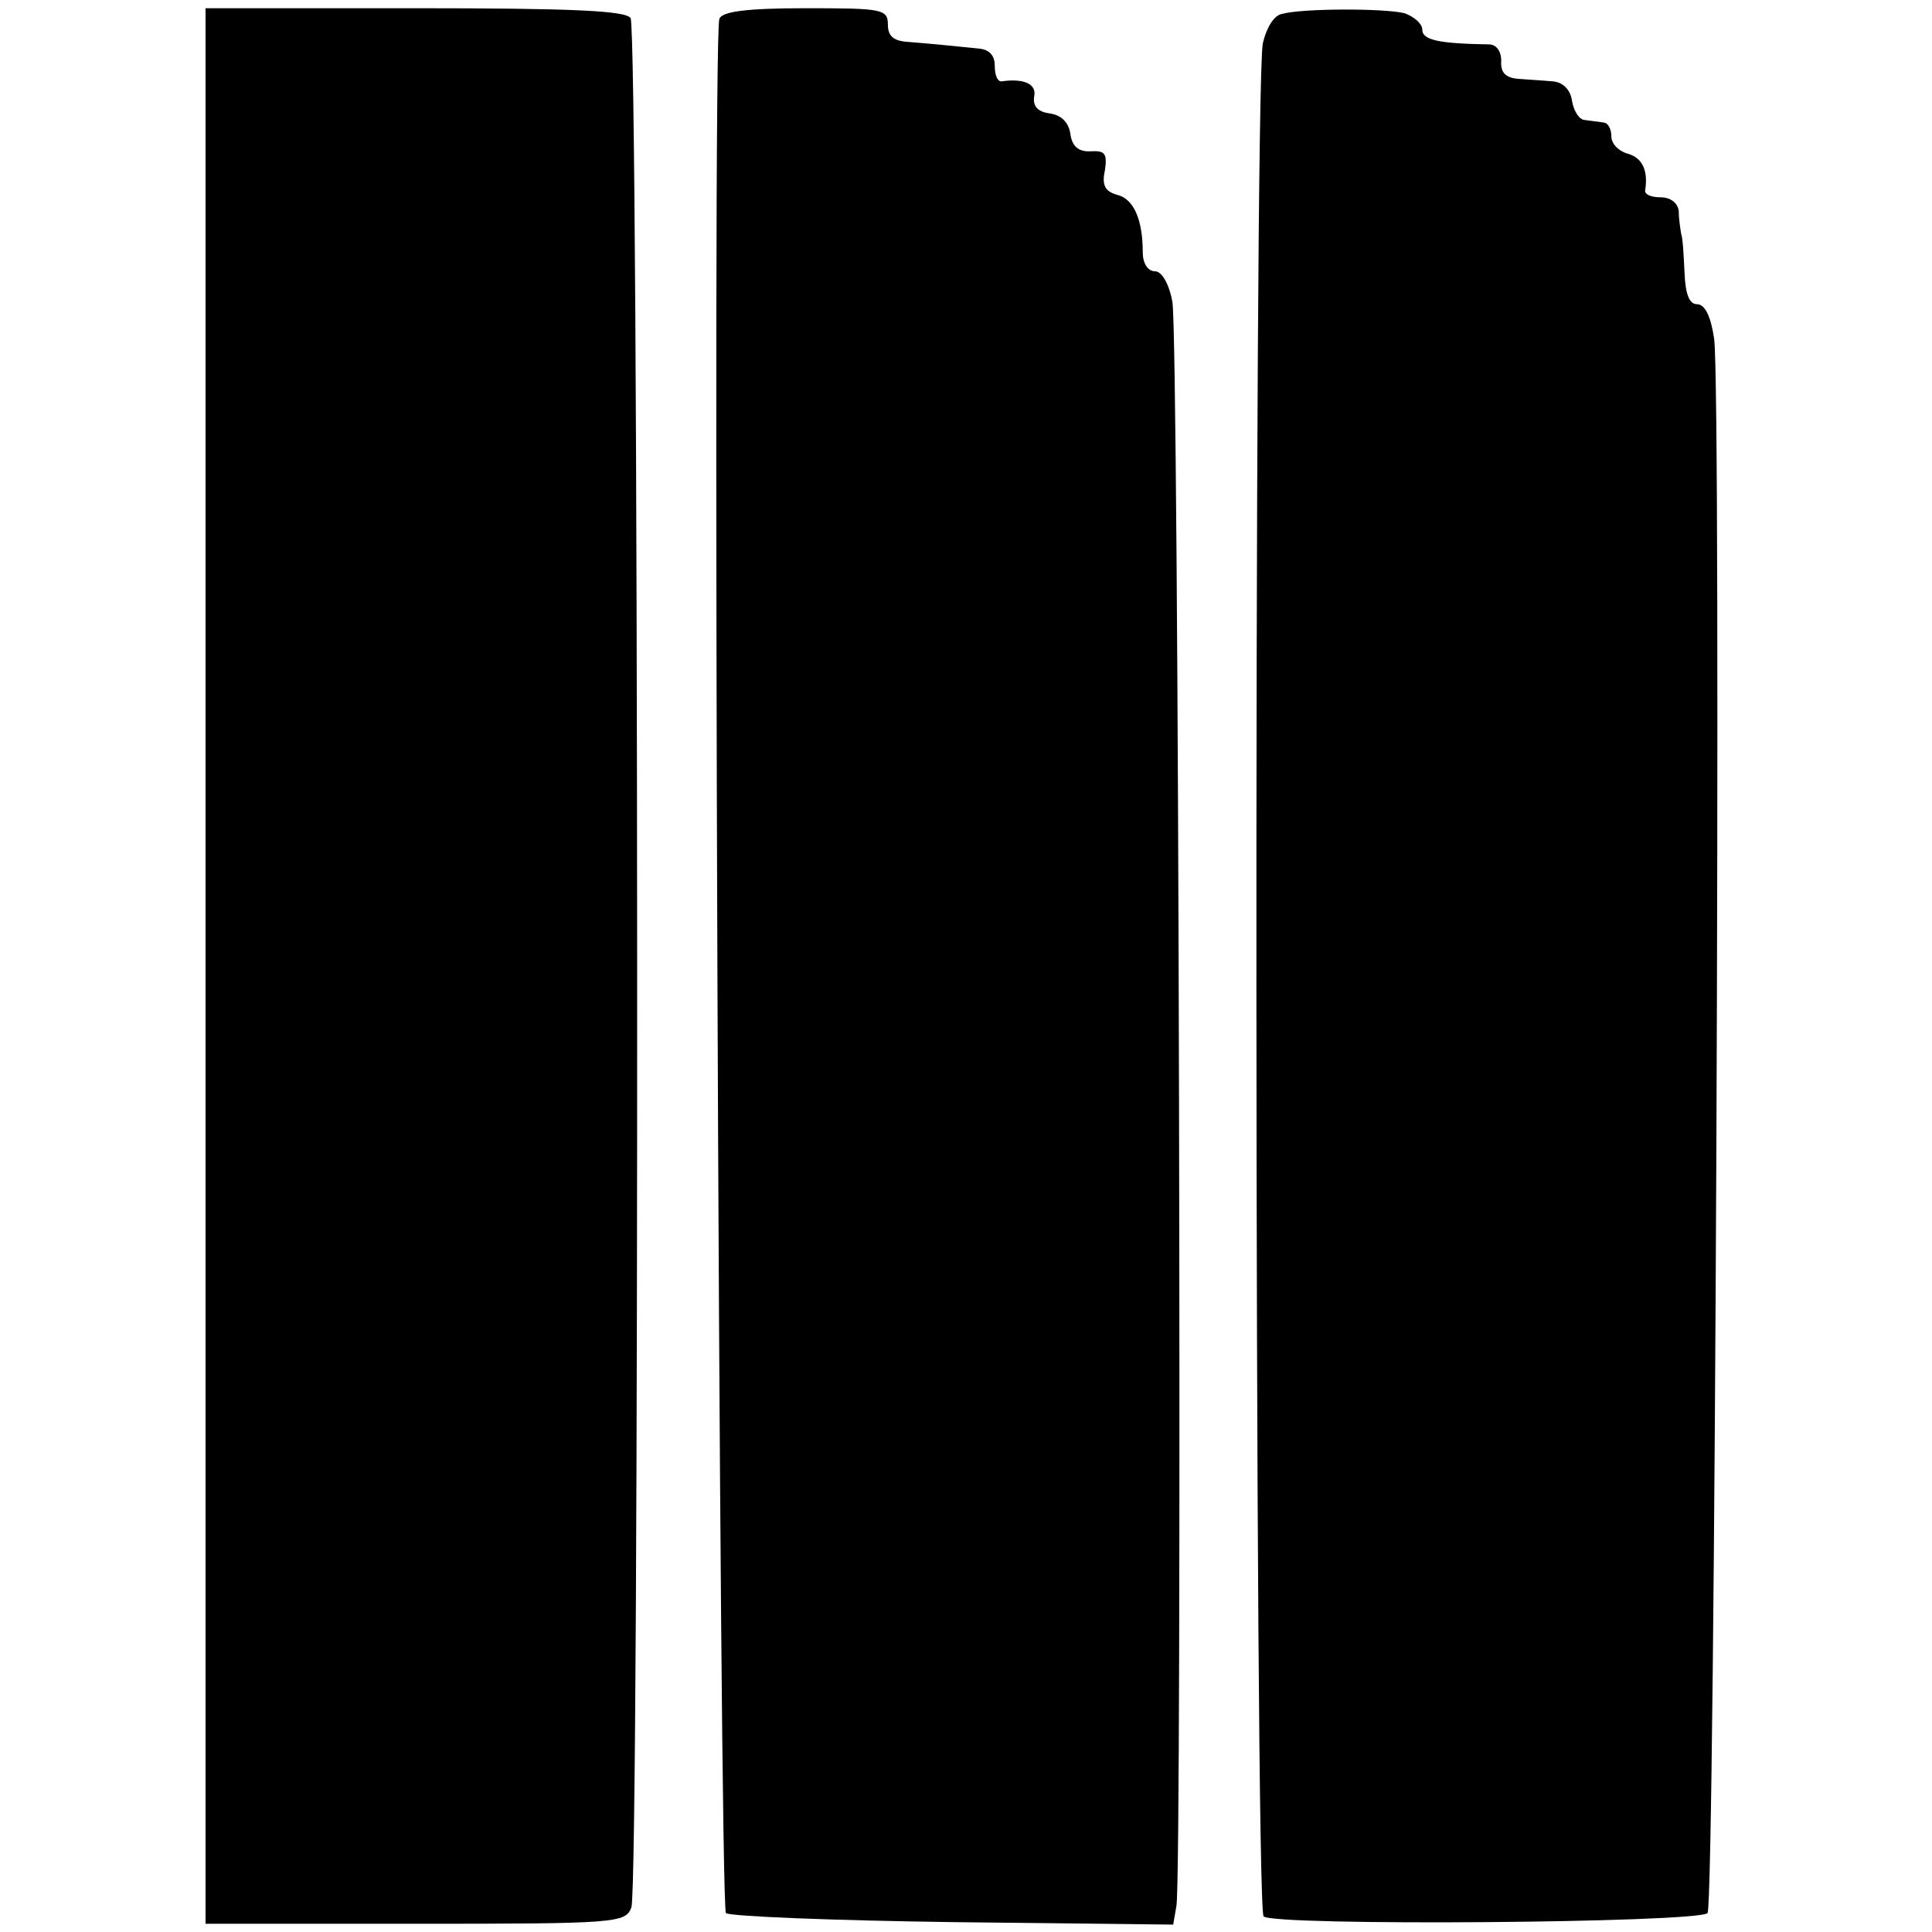
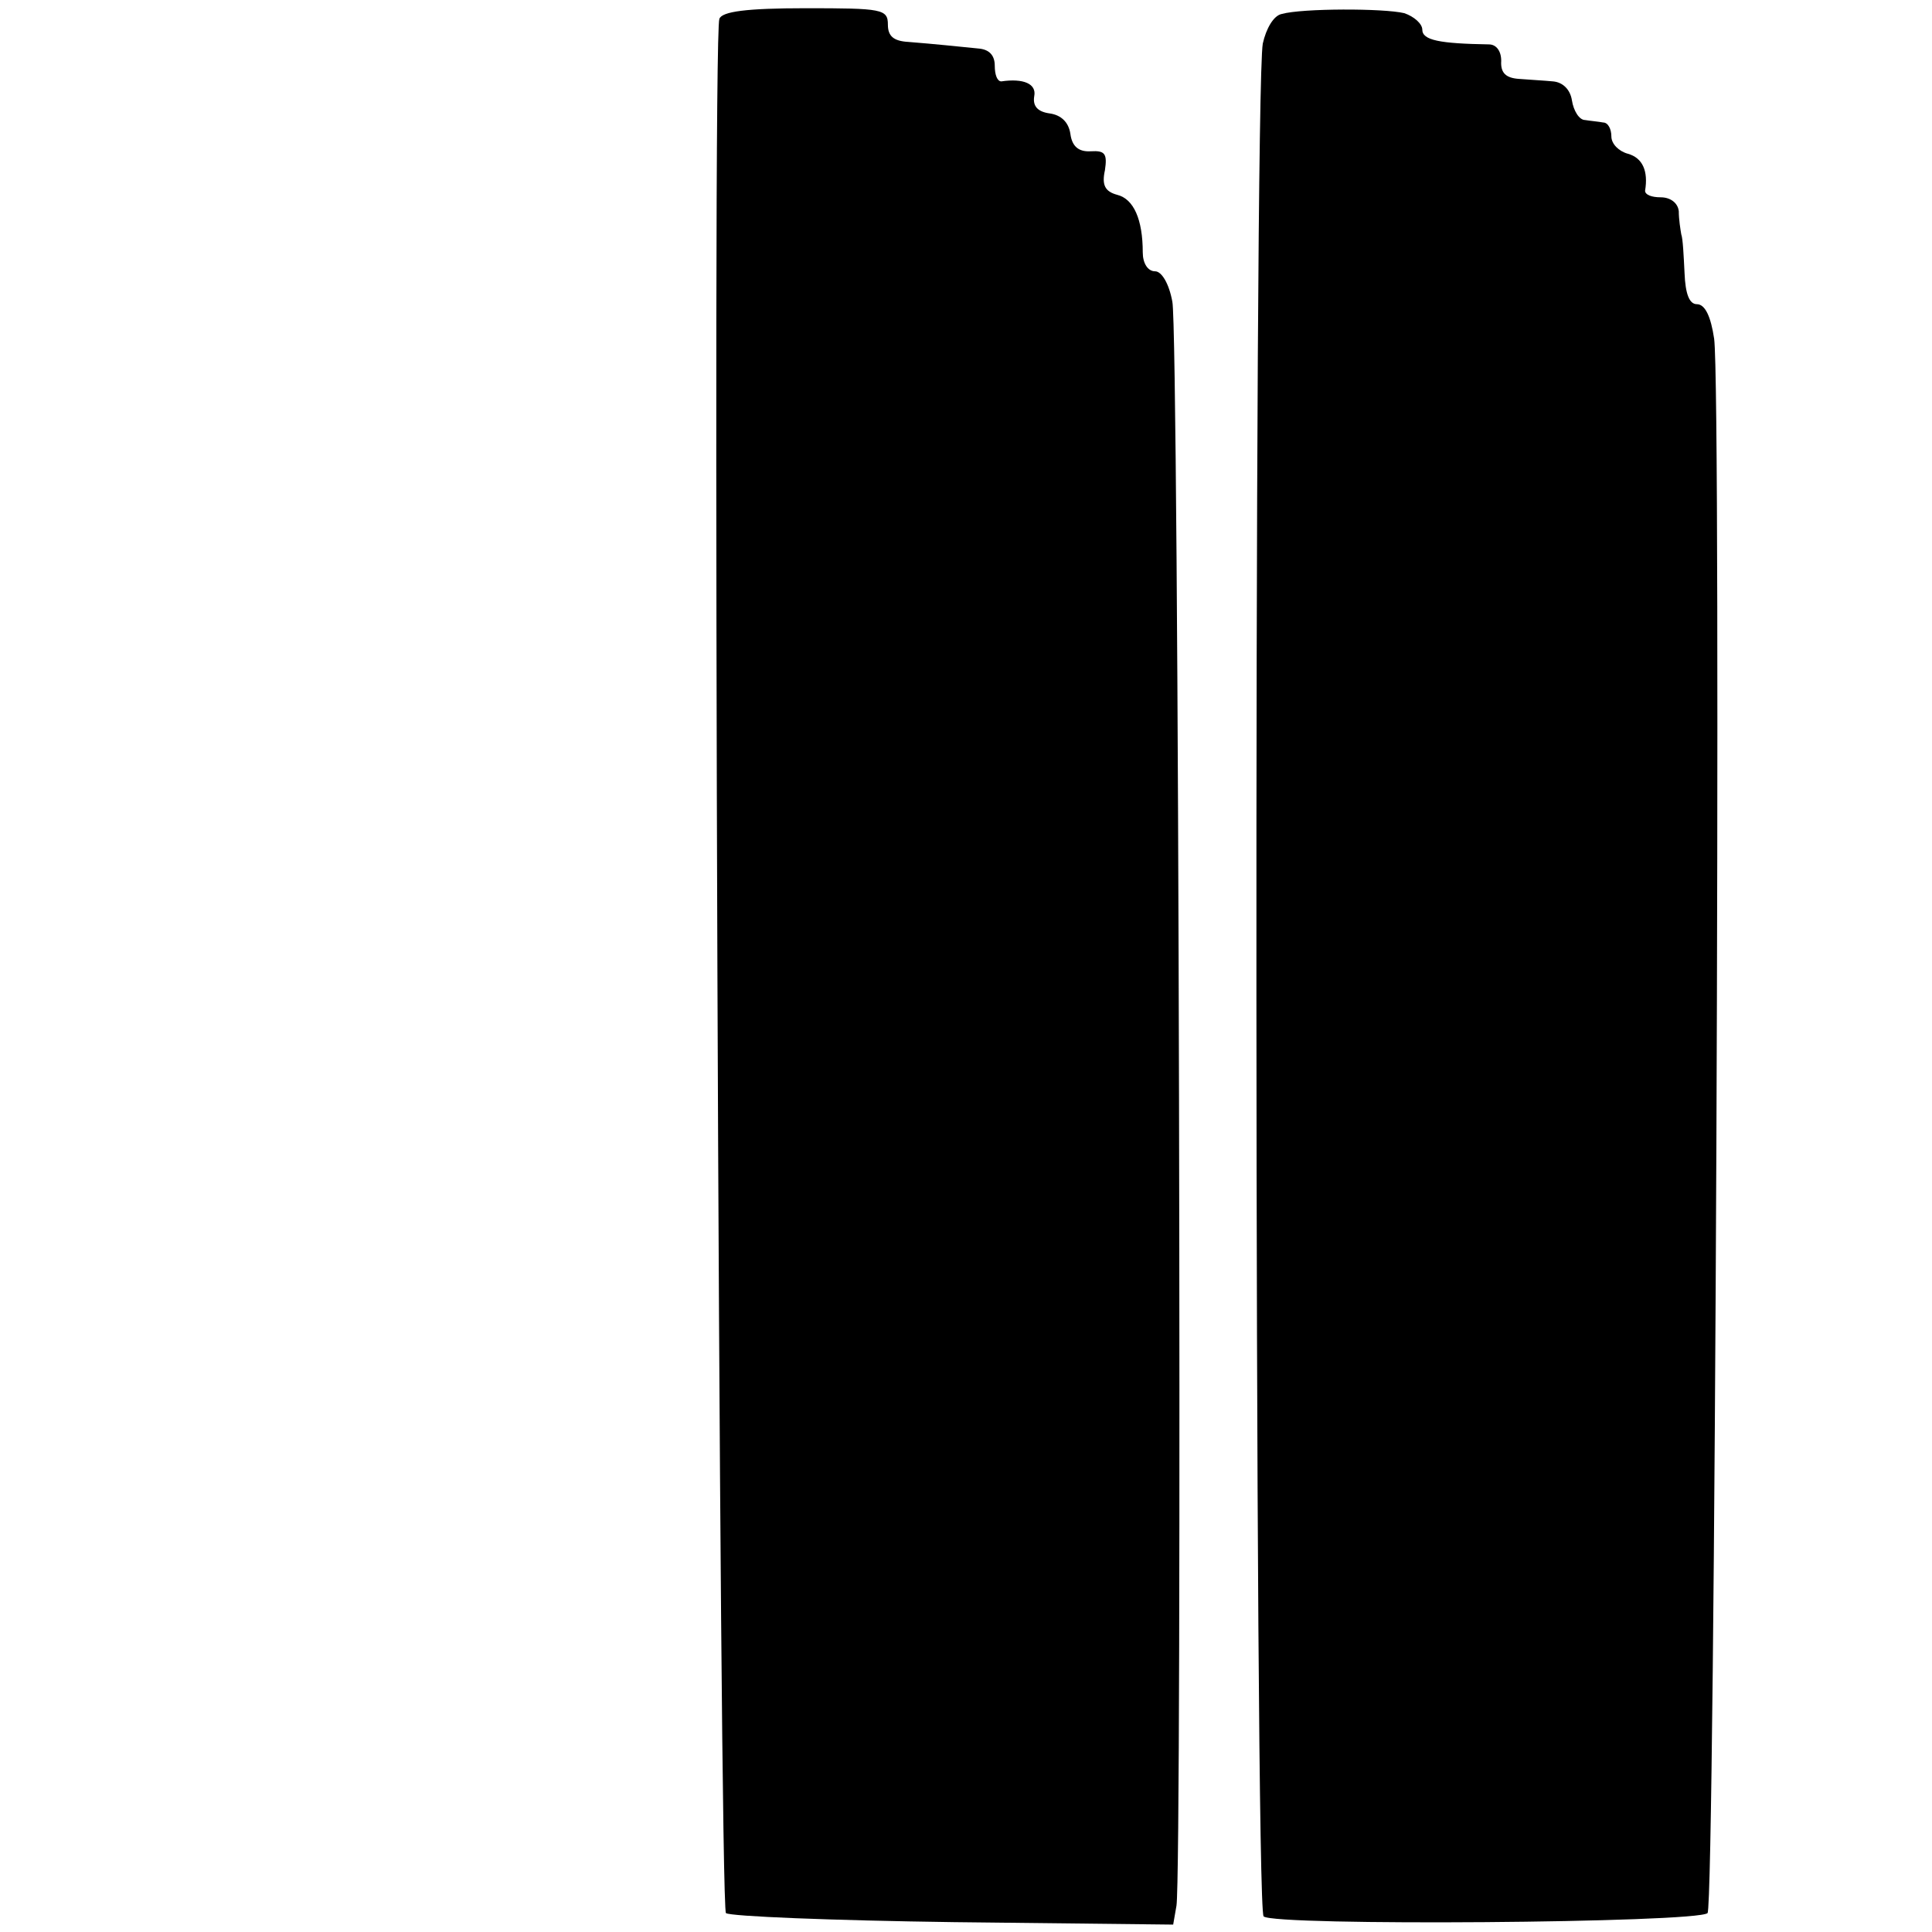
<svg xmlns="http://www.w3.org/2000/svg" version="1.0" width="235pt" height="235pt" viewBox="0 0 235 235" preserveAspectRatio="xMidYMid meet">
  <g transform="translate(0,235) scale(0.1,-0.1)" fill="#000000" stroke="none">
-     <path d="M250 1175 l0 -1165 255 0 c246 0 256 1 263 20 10 27 9 2282 -1 2298 -6 9 -70 12 -263 12 l-254 0 0 -1165z" />
    <path d="M875 2327 c-9 -22 0 -2295 8 -2304 5 -4 129 -9 277 -11 l267 -3 4 23 c7 43 3 1913 -5 1951 -4 22 -13 37 -21 37 -9 0 -15 10 -15 23 0 40 -11 65 -31 70 -15 4 -19 12 -15 30 3 20 0 24 -17 23 -15 -1 -23 6 -25 21 -2 14 -11 23 -25 25 -15 2 -21 9 -19 21 3 15 -13 22 -40 18 -5 0 -8 8 -8 19 0 13 -7 20 -20 21 -11 1 -29 3 -40 4 -11 1 -31 3 -45 4 -18 1 -25 7 -25 21 0 19 -7 20 -100 20 -72 0 -102 -4 -105 -13z" />
    <path d="M1559 2333 c-10 -2 -19 -18 -23 -36 -11 -62 -10 -2267 1 -2278 12 -12 527 -8 540 4 9 10 17 1850 8 1915 -4 27 -11 42 -21 42 -9 0 -14 12 -15 38 -1 20 -2 42 -4 47 -1 6 -3 18 -3 28 -1 10 -10 17 -22 17 -11 0 -19 3 -19 8 4 24 -3 40 -21 45 -11 3 -20 12 -20 21 0 9 -4 17 -10 17 -5 1 -16 2 -22 3 -7 0 -14 11 -16 24 -2 13 -11 22 -23 23 -10 1 -29 2 -41 3 -16 1 -23 7 -22 22 0 12 -6 20 -15 20 -60 1 -81 5 -81 18 0 7 -10 16 -22 20 -25 6 -124 6 -149 -1z" />
  </g>
</svg>